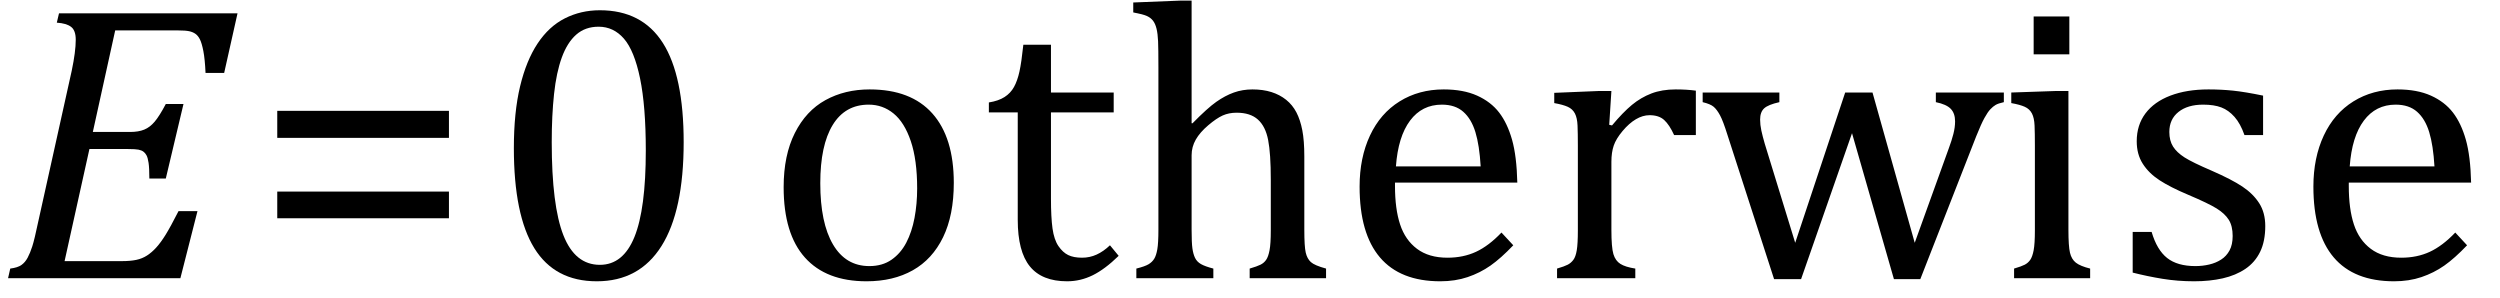
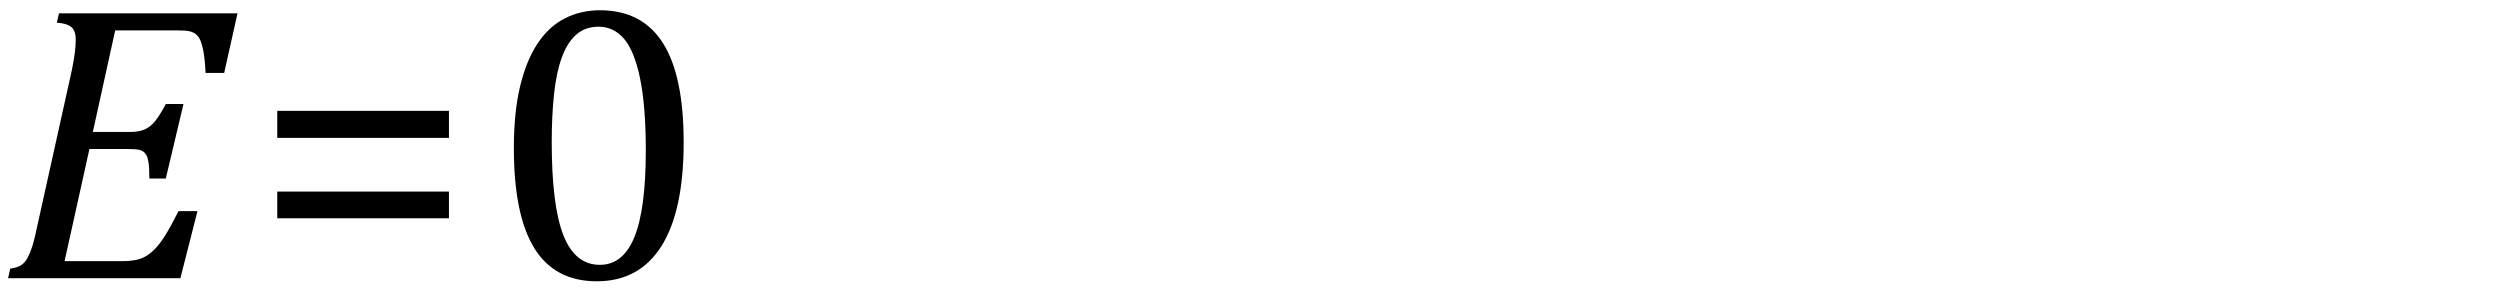
<svg xmlns="http://www.w3.org/2000/svg" stroke-dasharray="none" shape-rendering="auto" font-family="'Dialog'" width="125.813" text-rendering="auto" fill-opacity="1" contentScriptType="text/ecmascript" color-interpolation="auto" color-rendering="auto" preserveAspectRatio="xMidYMid meet" font-size="12" fill="black" stroke="black" image-rendering="auto" stroke-miterlimit="10" zoomAndPan="magnify" version="1.0" stroke-linecap="square" stroke-linejoin="miter" contentStyleType="text/css" font-style="normal" height="15" stroke-width="1" stroke-dashoffset="0" font-weight="normal" stroke-opacity="1" y="-1">
  <defs id="genericDefs" />
  <g>
    <g text-rendering="optimizeLegibility" transform="translate(0,14)" color-rendering="optimizeQuality" color-interpolation="linearRGB" image-rendering="optimizeQuality">
      <path d="M11.953 -13.328 L11.281 -10.328 L10.344 -10.328 Q10.312 -11.031 10.234 -11.43 Q10.156 -11.828 10.062 -12.016 Q9.969 -12.203 9.836 -12.297 Q9.703 -12.391 9.516 -12.43 Q9.328 -12.469 8.969 -12.469 L5.797 -12.469 L4.672 -7.359 L6.547 -7.359 Q6.969 -7.359 7.258 -7.477 Q7.547 -7.594 7.789 -7.883 Q8.031 -8.172 8.344 -8.766 L9.234 -8.766 L8.344 -5.016 L7.516 -5.016 Q7.516 -5.547 7.477 -5.805 Q7.438 -6.062 7.375 -6.18 Q7.312 -6.297 7.219 -6.367 Q7.125 -6.438 6.969 -6.469 Q6.812 -6.5 6.453 -6.5 L4.5 -6.5 L3.25 -0.859 L6.141 -0.859 Q6.562 -0.859 6.859 -0.922 Q7.156 -0.984 7.398 -1.141 Q7.641 -1.297 7.867 -1.547 Q8.094 -1.797 8.336 -2.188 Q8.578 -2.578 8.984 -3.375 L9.938 -3.375 L9.078 0 L0.406 0 L0.516 -0.484 Q0.891 -0.531 1.078 -0.664 Q1.266 -0.797 1.391 -1.031 Q1.516 -1.266 1.625 -1.602 Q1.734 -1.938 1.938 -2.906 L3.609 -10.438 Q3.812 -11.406 3.812 -12 Q3.812 -12.469 3.578 -12.648 Q3.344 -12.828 2.859 -12.859 L2.969 -13.328 L11.953 -13.328 Z" stroke="none" />
    </g>
    <g text-rendering="optimizeLegibility" transform="translate(12.734,14)" color-rendering="optimizeQuality" color-interpolation="linearRGB" image-rendering="optimizeQuality">
      <path d="M1.219 -7.062 L1.219 -8.422 L9.859 -8.422 L9.859 -7.062 L1.219 -7.062 ZM1.219 -3.016 L1.219 -4.359 L9.859 -4.359 L9.859 -3.016 L1.219 -3.016 Z" stroke="none" />
    </g>
    <g text-rendering="optimizeLegibility" transform="translate(24.594,14)" color-rendering="optimizeQuality" color-interpolation="linearRGB" image-rendering="optimizeQuality">
      <path d="M5.438 0.156 Q3.328 0.156 2.297 -1.508 Q1.266 -3.172 1.266 -6.547 Q1.266 -8.344 1.578 -9.648 Q1.891 -10.953 2.461 -11.812 Q3.031 -12.672 3.836 -13.078 Q4.641 -13.484 5.594 -13.484 Q7.719 -13.484 8.766 -11.836 Q9.812 -10.188 9.812 -6.844 Q9.812 -3.391 8.695 -1.617 Q7.578 0.156 5.438 0.156 ZM3.172 -6.844 Q3.172 -3.656 3.758 -2.164 Q4.344 -0.672 5.594 -0.672 Q6.766 -0.672 7.336 -2.078 Q7.906 -3.484 7.906 -6.422 Q7.906 -8.656 7.617 -10.055 Q7.328 -11.453 6.805 -12.055 Q6.281 -12.656 5.531 -12.656 Q4.859 -12.656 4.406 -12.258 Q3.953 -11.859 3.68 -11.109 Q3.406 -10.359 3.289 -9.273 Q3.172 -8.188 3.172 -6.844 Z" stroke="none" />
    </g>
    <g text-rendering="optimizeLegibility" transform="translate(34.406,14)" color-rendering="optimizeQuality" color-interpolation="linearRGB" image-rendering="optimizeQuality">
-       <path d="M9.203 0.156 Q7.172 0.156 6.102 -1.039 Q5.031 -2.234 5.031 -4.578 Q5.031 -6.188 5.594 -7.305 Q6.156 -8.422 7.133 -8.961 Q8.109 -9.5 9.359 -9.5 Q11.438 -9.5 12.516 -8.289 Q13.594 -7.078 13.594 -4.797 Q13.594 -3.172 13.055 -2.062 Q12.516 -0.953 11.531 -0.398 Q10.547 0.156 9.203 0.156 ZM6.875 -4.781 Q6.875 -2.781 7.516 -1.695 Q8.156 -0.609 9.344 -0.609 Q10 -0.609 10.461 -0.93 Q10.922 -1.25 11.203 -1.789 Q11.484 -2.328 11.617 -3.031 Q11.75 -3.734 11.75 -4.516 Q11.75 -5.953 11.43 -6.898 Q11.109 -7.844 10.562 -8.289 Q10.016 -8.734 9.312 -8.734 Q8.125 -8.734 7.5 -7.711 Q6.875 -6.688 6.875 -4.781 ZM15.359 -8.844 Q15.844 -8.922 16.148 -9.117 Q16.453 -9.312 16.625 -9.625 Q16.797 -9.938 16.898 -10.398 Q17 -10.859 17.094 -11.75 L18.484 -11.75 L18.484 -9.344 L21.641 -9.344 L21.641 -8.344 L18.484 -8.344 L18.484 -4 Q18.484 -3.062 18.562 -2.5 Q18.641 -1.938 18.859 -1.617 Q19.078 -1.297 19.352 -1.164 Q19.625 -1.031 20.047 -1.031 Q20.438 -1.031 20.781 -1.188 Q21.125 -1.344 21.453 -1.656 L21.891 -1.125 Q21.203 -0.453 20.586 -0.148 Q19.969 0.156 19.297 0.156 Q18.031 0.156 17.422 -0.594 Q16.812 -1.344 16.812 -2.938 L16.812 -8.344 L15.359 -8.344 L15.359 -8.844 ZM25.562 -7.797 L25.609 -7.797 Q26.359 -8.562 26.805 -8.875 Q27.25 -9.188 27.688 -9.344 Q28.125 -9.5 28.625 -9.5 Q29.156 -9.5 29.578 -9.367 Q30 -9.234 30.32 -8.977 Q30.641 -8.719 30.836 -8.344 Q31.031 -7.969 31.133 -7.445 Q31.234 -6.922 31.234 -6.125 L31.234 -2.438 Q31.234 -1.594 31.305 -1.289 Q31.375 -0.984 31.562 -0.812 Q31.75 -0.641 32.328 -0.484 L32.328 0 L28.484 0 L28.484 -0.484 Q28.859 -0.594 29.031 -0.68 Q29.203 -0.766 29.312 -0.922 Q29.422 -1.078 29.484 -1.406 Q29.547 -1.734 29.547 -2.406 L29.547 -4.969 Q29.547 -6.266 29.414 -6.953 Q29.281 -7.641 28.898 -7.984 Q28.516 -8.328 27.828 -8.328 Q27.438 -8.328 27.125 -8.188 Q26.812 -8.047 26.398 -7.695 Q25.984 -7.344 25.773 -6.977 Q25.562 -6.609 25.562 -6.188 L25.562 -2.438 Q25.562 -1.781 25.602 -1.5 Q25.641 -1.219 25.734 -1.023 Q25.828 -0.828 26.031 -0.711 Q26.234 -0.594 26.656 -0.484 L26.656 0 L22.781 0 L22.781 -0.484 Q23.219 -0.594 23.398 -0.703 Q23.578 -0.812 23.68 -0.977 Q23.781 -1.141 23.836 -1.453 Q23.891 -1.766 23.891 -2.438 L23.891 -10.609 Q23.891 -11.547 23.875 -11.922 Q23.859 -12.297 23.797 -12.555 Q23.734 -12.812 23.617 -12.961 Q23.5 -13.109 23.312 -13.195 Q23.125 -13.281 22.625 -13.375 L22.625 -13.875 L24.984 -13.969 L25.562 -13.969 L25.562 -7.797 ZM41.75 -1.656 Q41.125 -1 40.602 -0.633 Q40.078 -0.266 39.453 -0.055 Q38.828 0.156 38.078 0.156 Q36.062 0.156 35.039 -1.047 Q34.016 -2.25 34.016 -4.609 Q34.016 -6.062 34.539 -7.18 Q35.062 -8.297 36.031 -8.898 Q37 -9.5 38.25 -9.5 Q39.234 -9.5 39.93 -9.188 Q40.625 -8.875 41.039 -8.336 Q41.453 -7.797 41.688 -6.969 Q41.922 -6.141 41.953 -4.812 L35.797 -4.812 L35.797 -4.641 Q35.797 -3.484 36.055 -2.703 Q36.312 -1.922 36.906 -1.477 Q37.5 -1.031 38.438 -1.031 Q39.234 -1.031 39.875 -1.328 Q40.516 -1.625 41.156 -2.297 L41.75 -1.656 ZM40.109 -5.625 Q40.047 -6.688 39.844 -7.352 Q39.641 -8.016 39.234 -8.375 Q38.828 -8.734 38.156 -8.734 Q37.156 -8.734 36.555 -7.93 Q35.953 -7.125 35.844 -5.625 L40.109 -5.625 ZM46.578 -7.719 L46.719 -7.688 Q47.266 -8.344 47.719 -8.719 Q48.172 -9.094 48.703 -9.297 Q49.234 -9.5 49.922 -9.5 Q50.484 -9.5 50.938 -9.438 L50.938 -7.203 L49.844 -7.203 Q49.609 -7.719 49.344 -7.961 Q49.078 -8.203 48.609 -8.203 Q48.266 -8.203 47.922 -8 Q47.578 -7.797 47.25 -7.406 Q46.922 -7.016 46.805 -6.672 Q46.688 -6.328 46.688 -5.859 L46.688 -2.438 Q46.688 -1.547 46.789 -1.211 Q46.891 -0.875 47.141 -0.719 Q47.391 -0.562 47.891 -0.484 L47.891 0 L43.953 0 L43.953 -0.484 Q44.328 -0.594 44.492 -0.68 Q44.656 -0.766 44.773 -0.922 Q44.891 -1.078 44.945 -1.406 Q45 -1.734 45 -2.406 L45 -6.672 Q45 -7.297 44.984 -7.68 Q44.969 -8.062 44.852 -8.289 Q44.734 -8.516 44.492 -8.625 Q44.25 -8.734 43.812 -8.812 L43.812 -9.328 L46.094 -9.422 L46.688 -9.422 L46.578 -7.719 ZM58.797 -7.297 L56.234 0.047 L54.875 0.047 L52.531 -7.203 Q52.312 -7.906 52.156 -8.195 Q52 -8.484 51.836 -8.625 Q51.672 -8.766 51.281 -8.859 L51.281 -9.344 L55.141 -9.344 L55.141 -8.859 Q54.578 -8.734 54.375 -8.547 Q54.172 -8.359 54.172 -7.984 Q54.172 -7.719 54.234 -7.43 Q54.297 -7.141 54.406 -6.766 L55.938 -1.781 L58.453 -9.344 L59.828 -9.344 L61.953 -1.781 L63.672 -6.547 Q63.812 -6.922 63.898 -7.258 Q63.984 -7.594 63.984 -7.891 Q63.984 -8.297 63.766 -8.523 Q63.547 -8.75 63.016 -8.859 L63.016 -9.344 L66.438 -9.344 L66.438 -8.859 Q66.156 -8.797 66.023 -8.719 Q65.891 -8.641 65.758 -8.5 Q65.625 -8.359 65.461 -8.062 Q65.297 -7.766 65.047 -7.141 L62.234 0.047 L60.906 0.047 L58.797 -7.297 ZM69.734 -13.172 L69.734 -11.266 L67.938 -11.266 L67.938 -13.172 L69.734 -13.172 ZM66.953 -0.484 Q67.328 -0.594 67.492 -0.68 Q67.656 -0.766 67.766 -0.922 Q67.875 -1.078 67.938 -1.406 Q68 -1.734 68 -2.406 L68 -6.672 Q68 -7.297 67.984 -7.68 Q67.969 -8.062 67.852 -8.289 Q67.734 -8.516 67.492 -8.625 Q67.25 -8.734 66.812 -8.812 L66.812 -9.344 L69.094 -9.422 L69.688 -9.422 L69.688 -2.438 Q69.688 -1.609 69.766 -1.281 Q69.844 -0.953 70.062 -0.781 Q70.281 -0.609 70.781 -0.484 L70.781 0 L66.953 0 L66.953 -0.484 ZM79.484 -7.203 L78.547 -7.203 Q78.344 -7.781 78.047 -8.117 Q77.75 -8.453 77.383 -8.594 Q77.016 -8.734 76.469 -8.734 Q75.688 -8.734 75.227 -8.367 Q74.766 -8 74.766 -7.359 Q74.766 -6.922 74.953 -6.625 Q75.141 -6.328 75.531 -6.078 Q75.922 -5.828 76.906 -5.406 Q77.906 -4.969 78.445 -4.609 Q78.984 -4.25 79.289 -3.773 Q79.594 -3.297 79.594 -2.625 Q79.594 -1.859 79.336 -1.328 Q79.078 -0.797 78.594 -0.469 Q78.109 -0.141 77.453 0.008 Q76.797 0.156 76.016 0.156 Q75.188 0.156 74.422 0.031 Q73.656 -0.094 72.922 -0.281 L72.922 -2.328 L73.875 -2.328 Q74.141 -1.422 74.656 -1.016 Q75.172 -0.609 76.078 -0.609 Q76.438 -0.609 76.773 -0.688 Q77.109 -0.766 77.375 -0.938 Q77.641 -1.109 77.797 -1.398 Q77.953 -1.688 77.953 -2.125 Q77.953 -2.625 77.758 -2.938 Q77.562 -3.25 77.148 -3.508 Q76.734 -3.766 75.703 -4.203 Q74.812 -4.578 74.273 -4.93 Q73.734 -5.281 73.43 -5.758 Q73.125 -6.234 73.125 -6.891 Q73.125 -7.703 73.562 -8.289 Q74 -8.875 74.82 -9.188 Q75.641 -9.5 76.734 -9.5 Q77.375 -9.5 77.977 -9.438 Q78.578 -9.375 79.484 -9.188 L79.484 -7.203 ZM89.75 -1.656 Q89.125 -1 88.602 -0.633 Q88.078 -0.266 87.453 -0.055 Q86.828 0.156 86.078 0.156 Q84.062 0.156 83.039 -1.047 Q82.016 -2.25 82.016 -4.609 Q82.016 -6.062 82.539 -7.18 Q83.062 -8.297 84.031 -8.898 Q85 -9.5 86.25 -9.5 Q87.234 -9.5 87.93 -9.188 Q88.625 -8.875 89.039 -8.336 Q89.453 -7.797 89.688 -6.969 Q89.922 -6.141 89.953 -4.812 L83.797 -4.812 L83.797 -4.641 Q83.797 -3.484 84.055 -2.703 Q84.312 -1.922 84.906 -1.477 Q85.5 -1.031 86.438 -1.031 Q87.234 -1.031 87.875 -1.328 Q88.516 -1.625 89.156 -2.297 L89.75 -1.656 ZM88.109 -5.625 Q88.047 -6.688 87.844 -7.352 Q87.641 -8.016 87.234 -8.375 Q86.828 -8.734 86.156 -8.734 Q85.156 -8.734 84.555 -7.93 Q83.953 -7.125 83.844 -5.625 L88.109 -5.625 Z" stroke="none" />
-     </g>
+       </g>
  </g>
</svg>